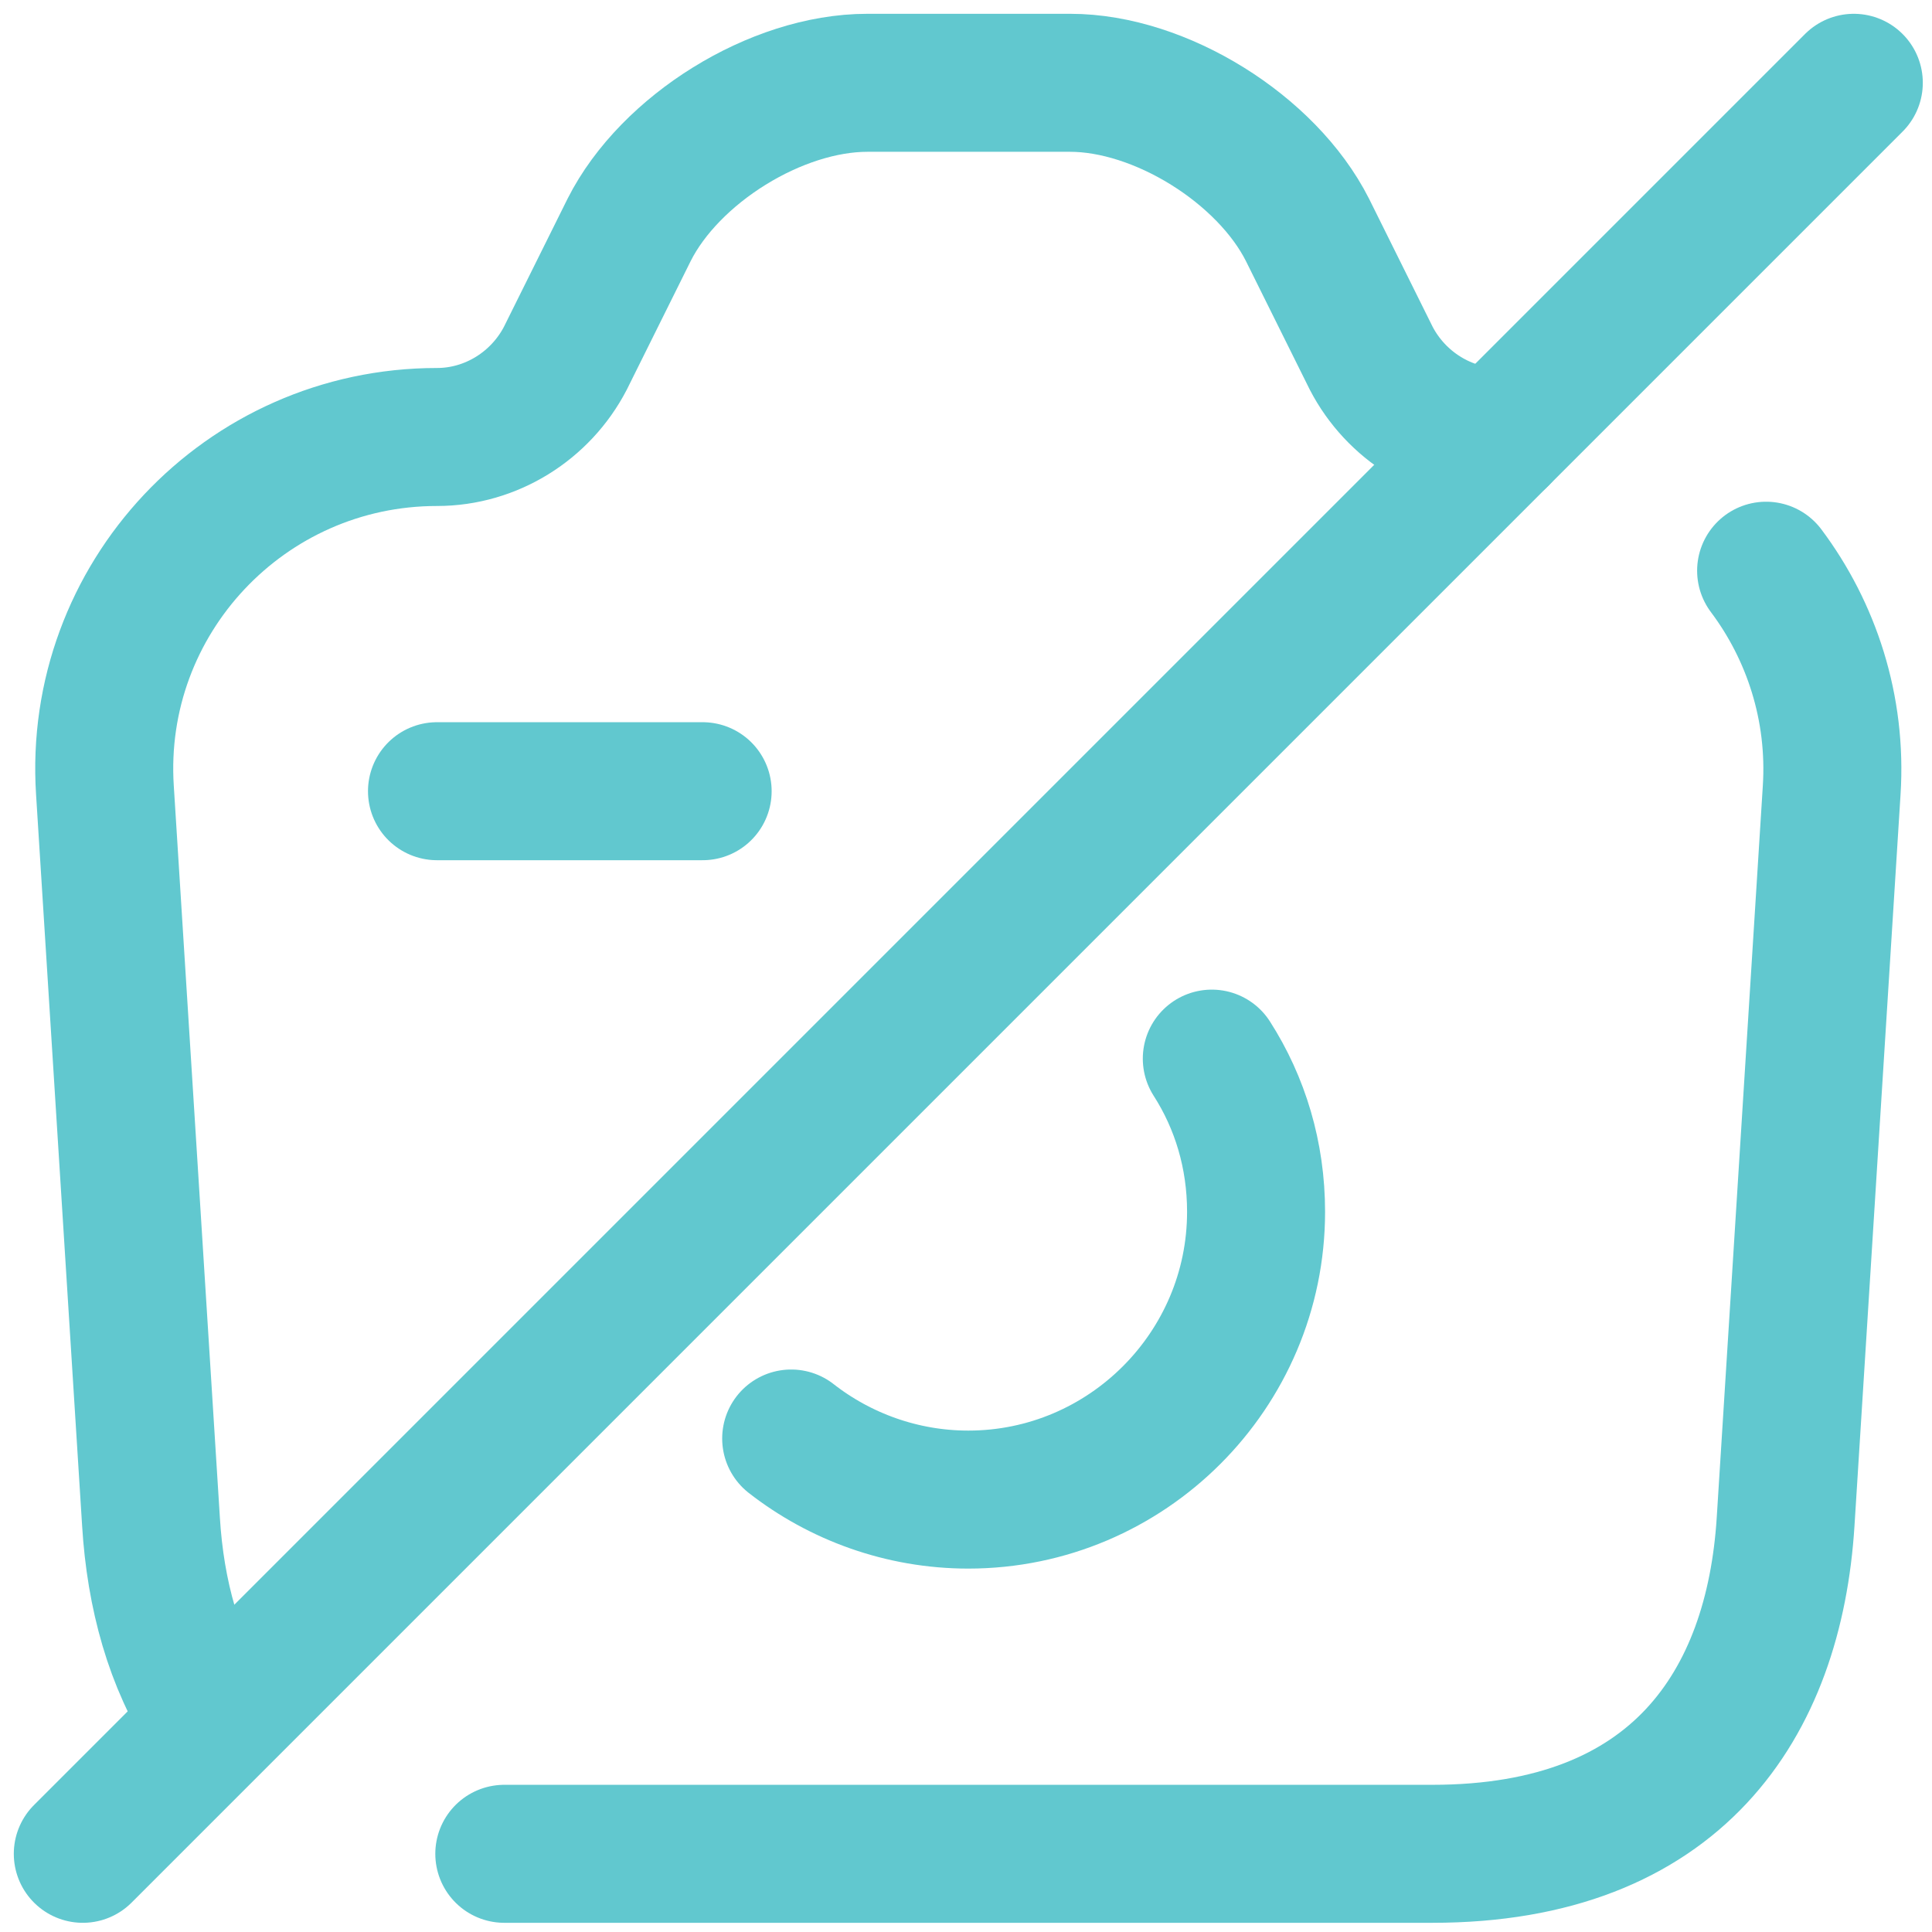
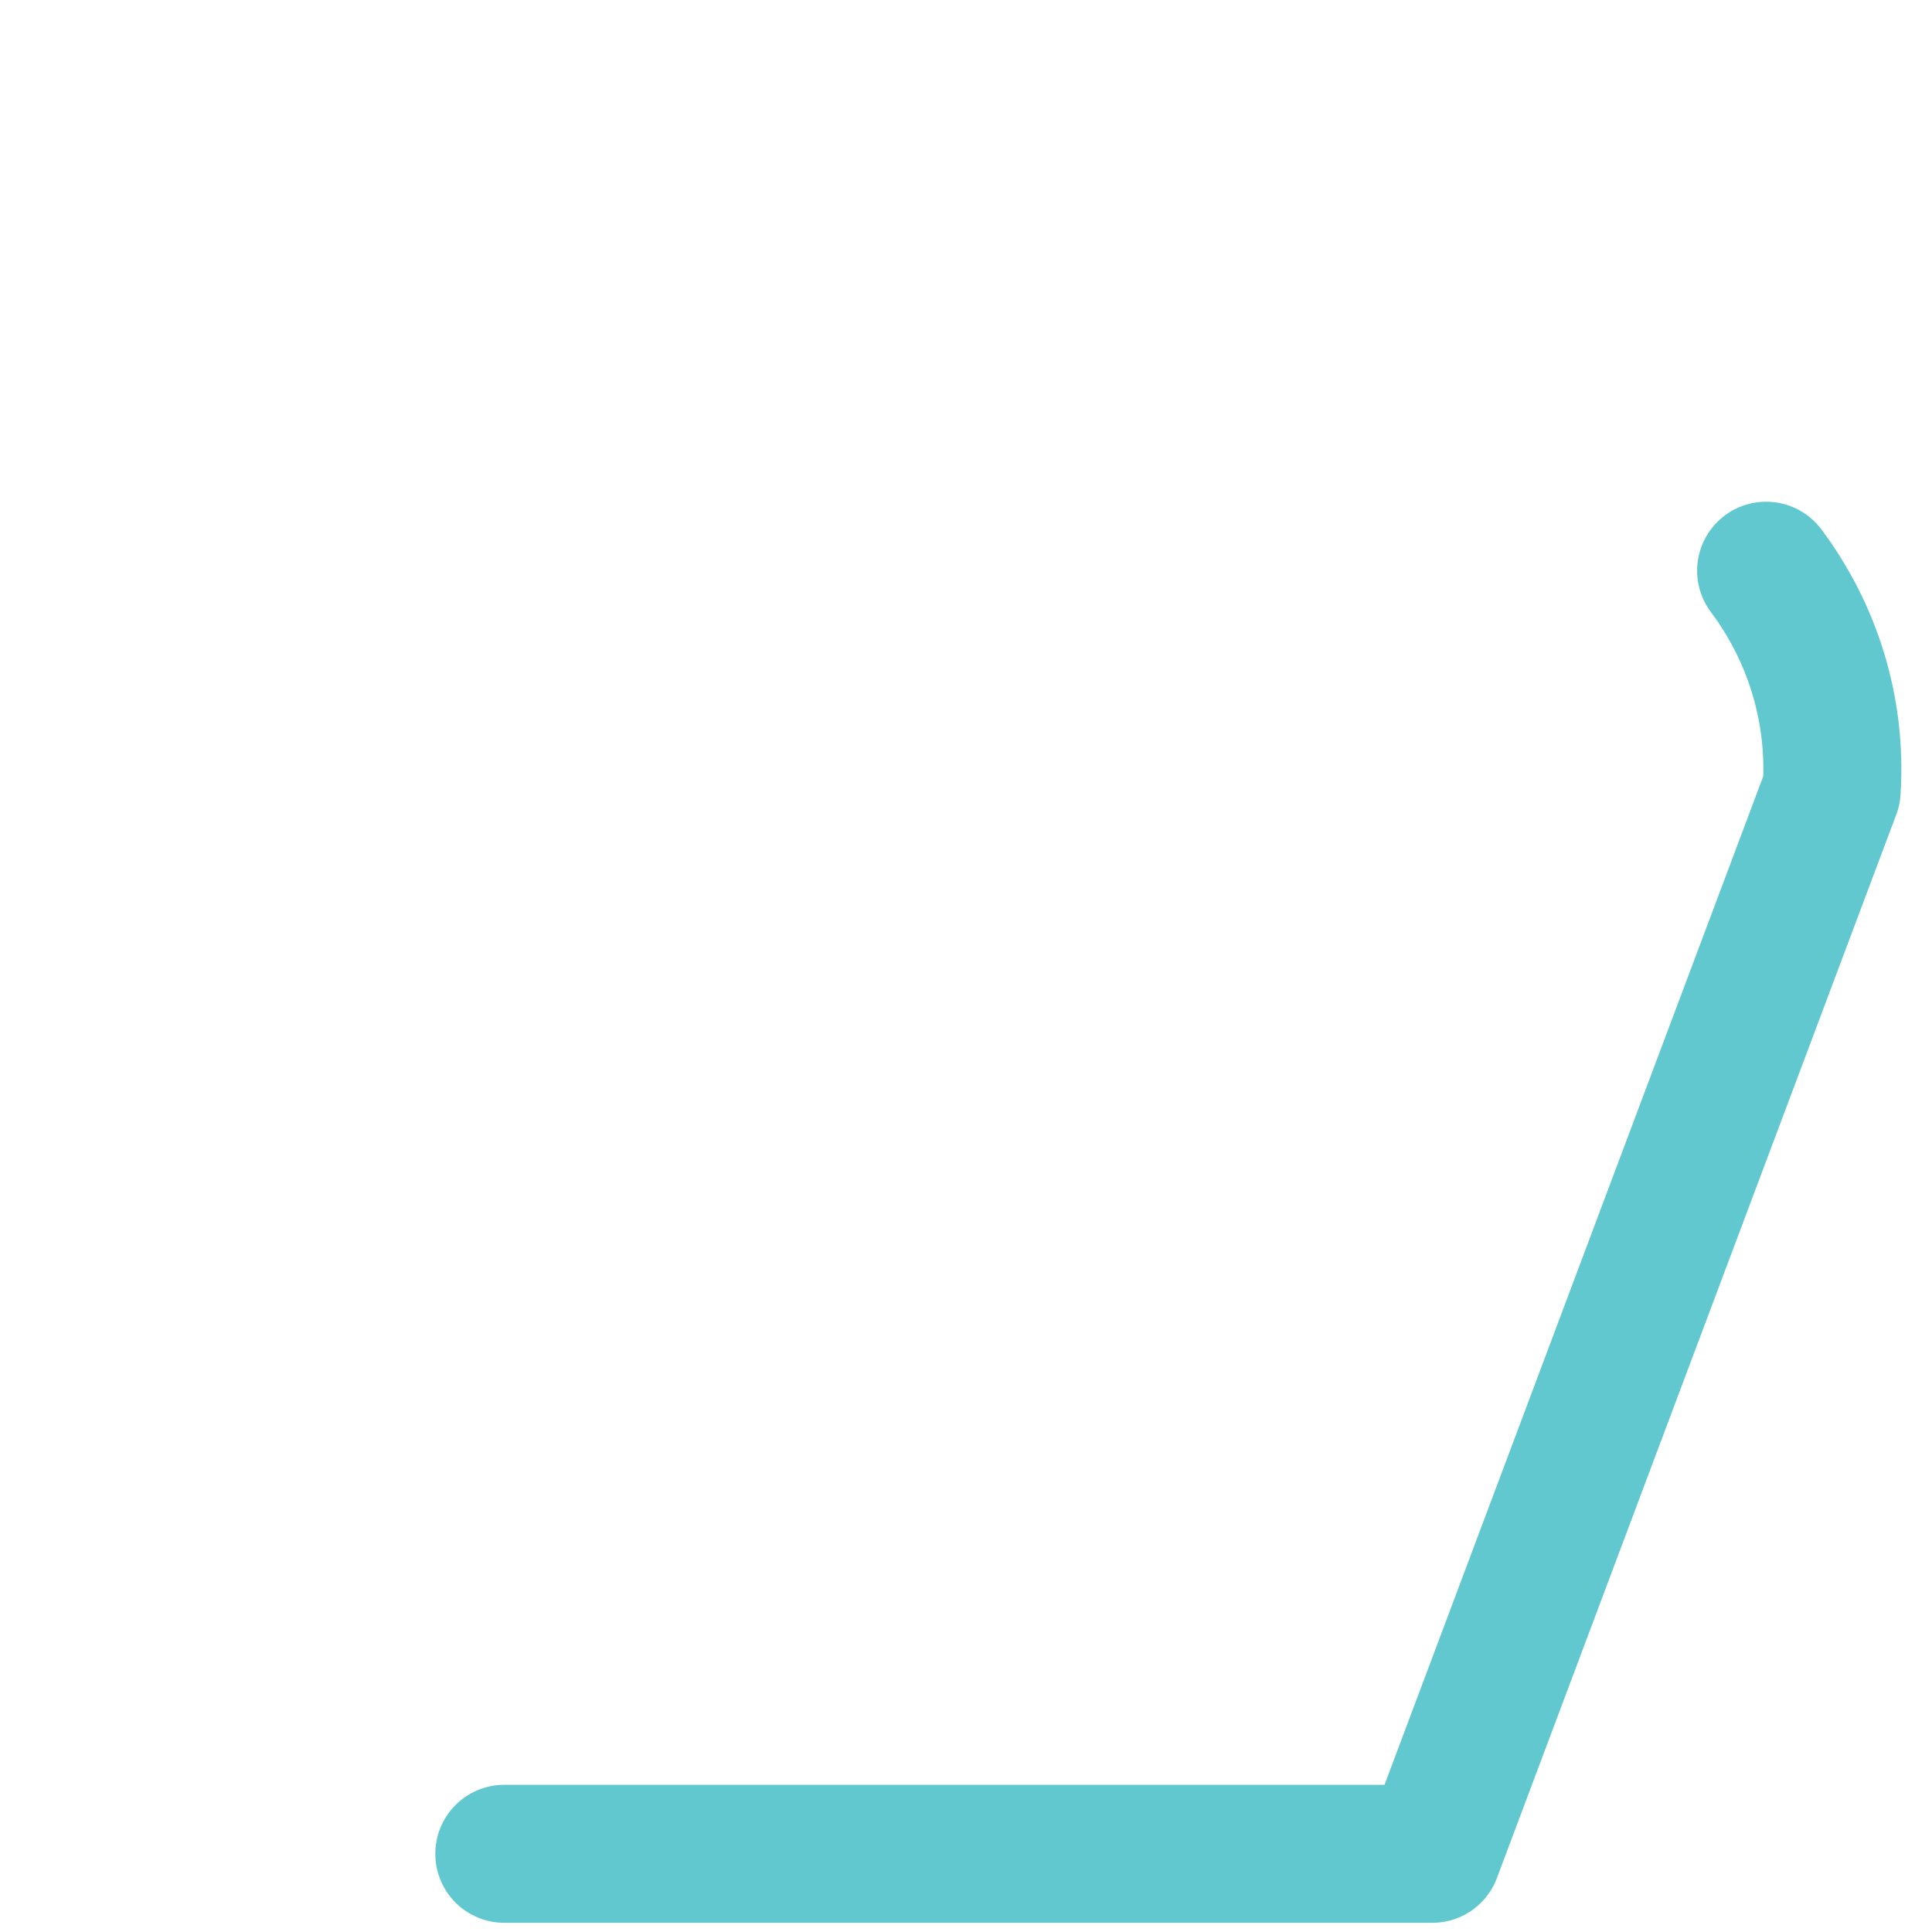
<svg xmlns="http://www.w3.org/2000/svg" viewBox="0 0 70 70" fill="none" class="lg:w-20 lg:h-20 w-16 h-16 group-hover:text-[#61C8CF] text-[#DF6951] group-hover:transition-all group-hover:duration-300 duration-500">
-   <path d="M15.833 28.667H25.458" stroke="#61C8CF" stroke-width="5" stroke-linecap="round" stroke-linejoin="round" />
-   <path d="M18.272 67.167H51.895C60.75 67.167 64.279 61.745 64.696 55.135L66.365 28.635C66.557 25.651 65.627 22.86 63.99 20.678" stroke="#61C8CF" stroke-width="5" stroke-linecap="round" stroke-linejoin="round" />
-   <path d="M54.333 15.833C52.376 15.833 50.58 14.71 49.681 12.978L47.371 8.326C45.895 5.406 42.045 3 38.773 3H31.426C28.121 3 24.271 5.406 22.796 8.326L20.485 12.978C19.587 14.71 17.791 15.833 15.834 15.833C8.871 15.833 3.353 21.705 3.802 28.635L5.471 55.135C5.631 57.766 6.305 60.237 7.62 62.226" stroke="#61C8CF" stroke-width="5" stroke-linecap="round" stroke-linejoin="round" />
-   <path d="M28.666 52.12C30.431 53.499 32.677 54.333 35.083 54.333C40.826 54.333 45.51 49.649 45.51 43.906C45.51 41.853 44.933 39.96 43.906 38.356" stroke="#61C8CF" stroke-width="5" stroke-linecap="round" stroke-linejoin="round" />
-   <path d="M67.167 3L3 67.167" stroke="#61C8CF" stroke-width="5" stroke-linecap="round" stroke-linejoin="round" />
+   <path d="M18.272 67.167H51.895L66.365 28.635C66.557 25.651 65.627 22.86 63.99 20.678" stroke="#61C8CF" stroke-width="5" stroke-linecap="round" stroke-linejoin="round" />
</svg>